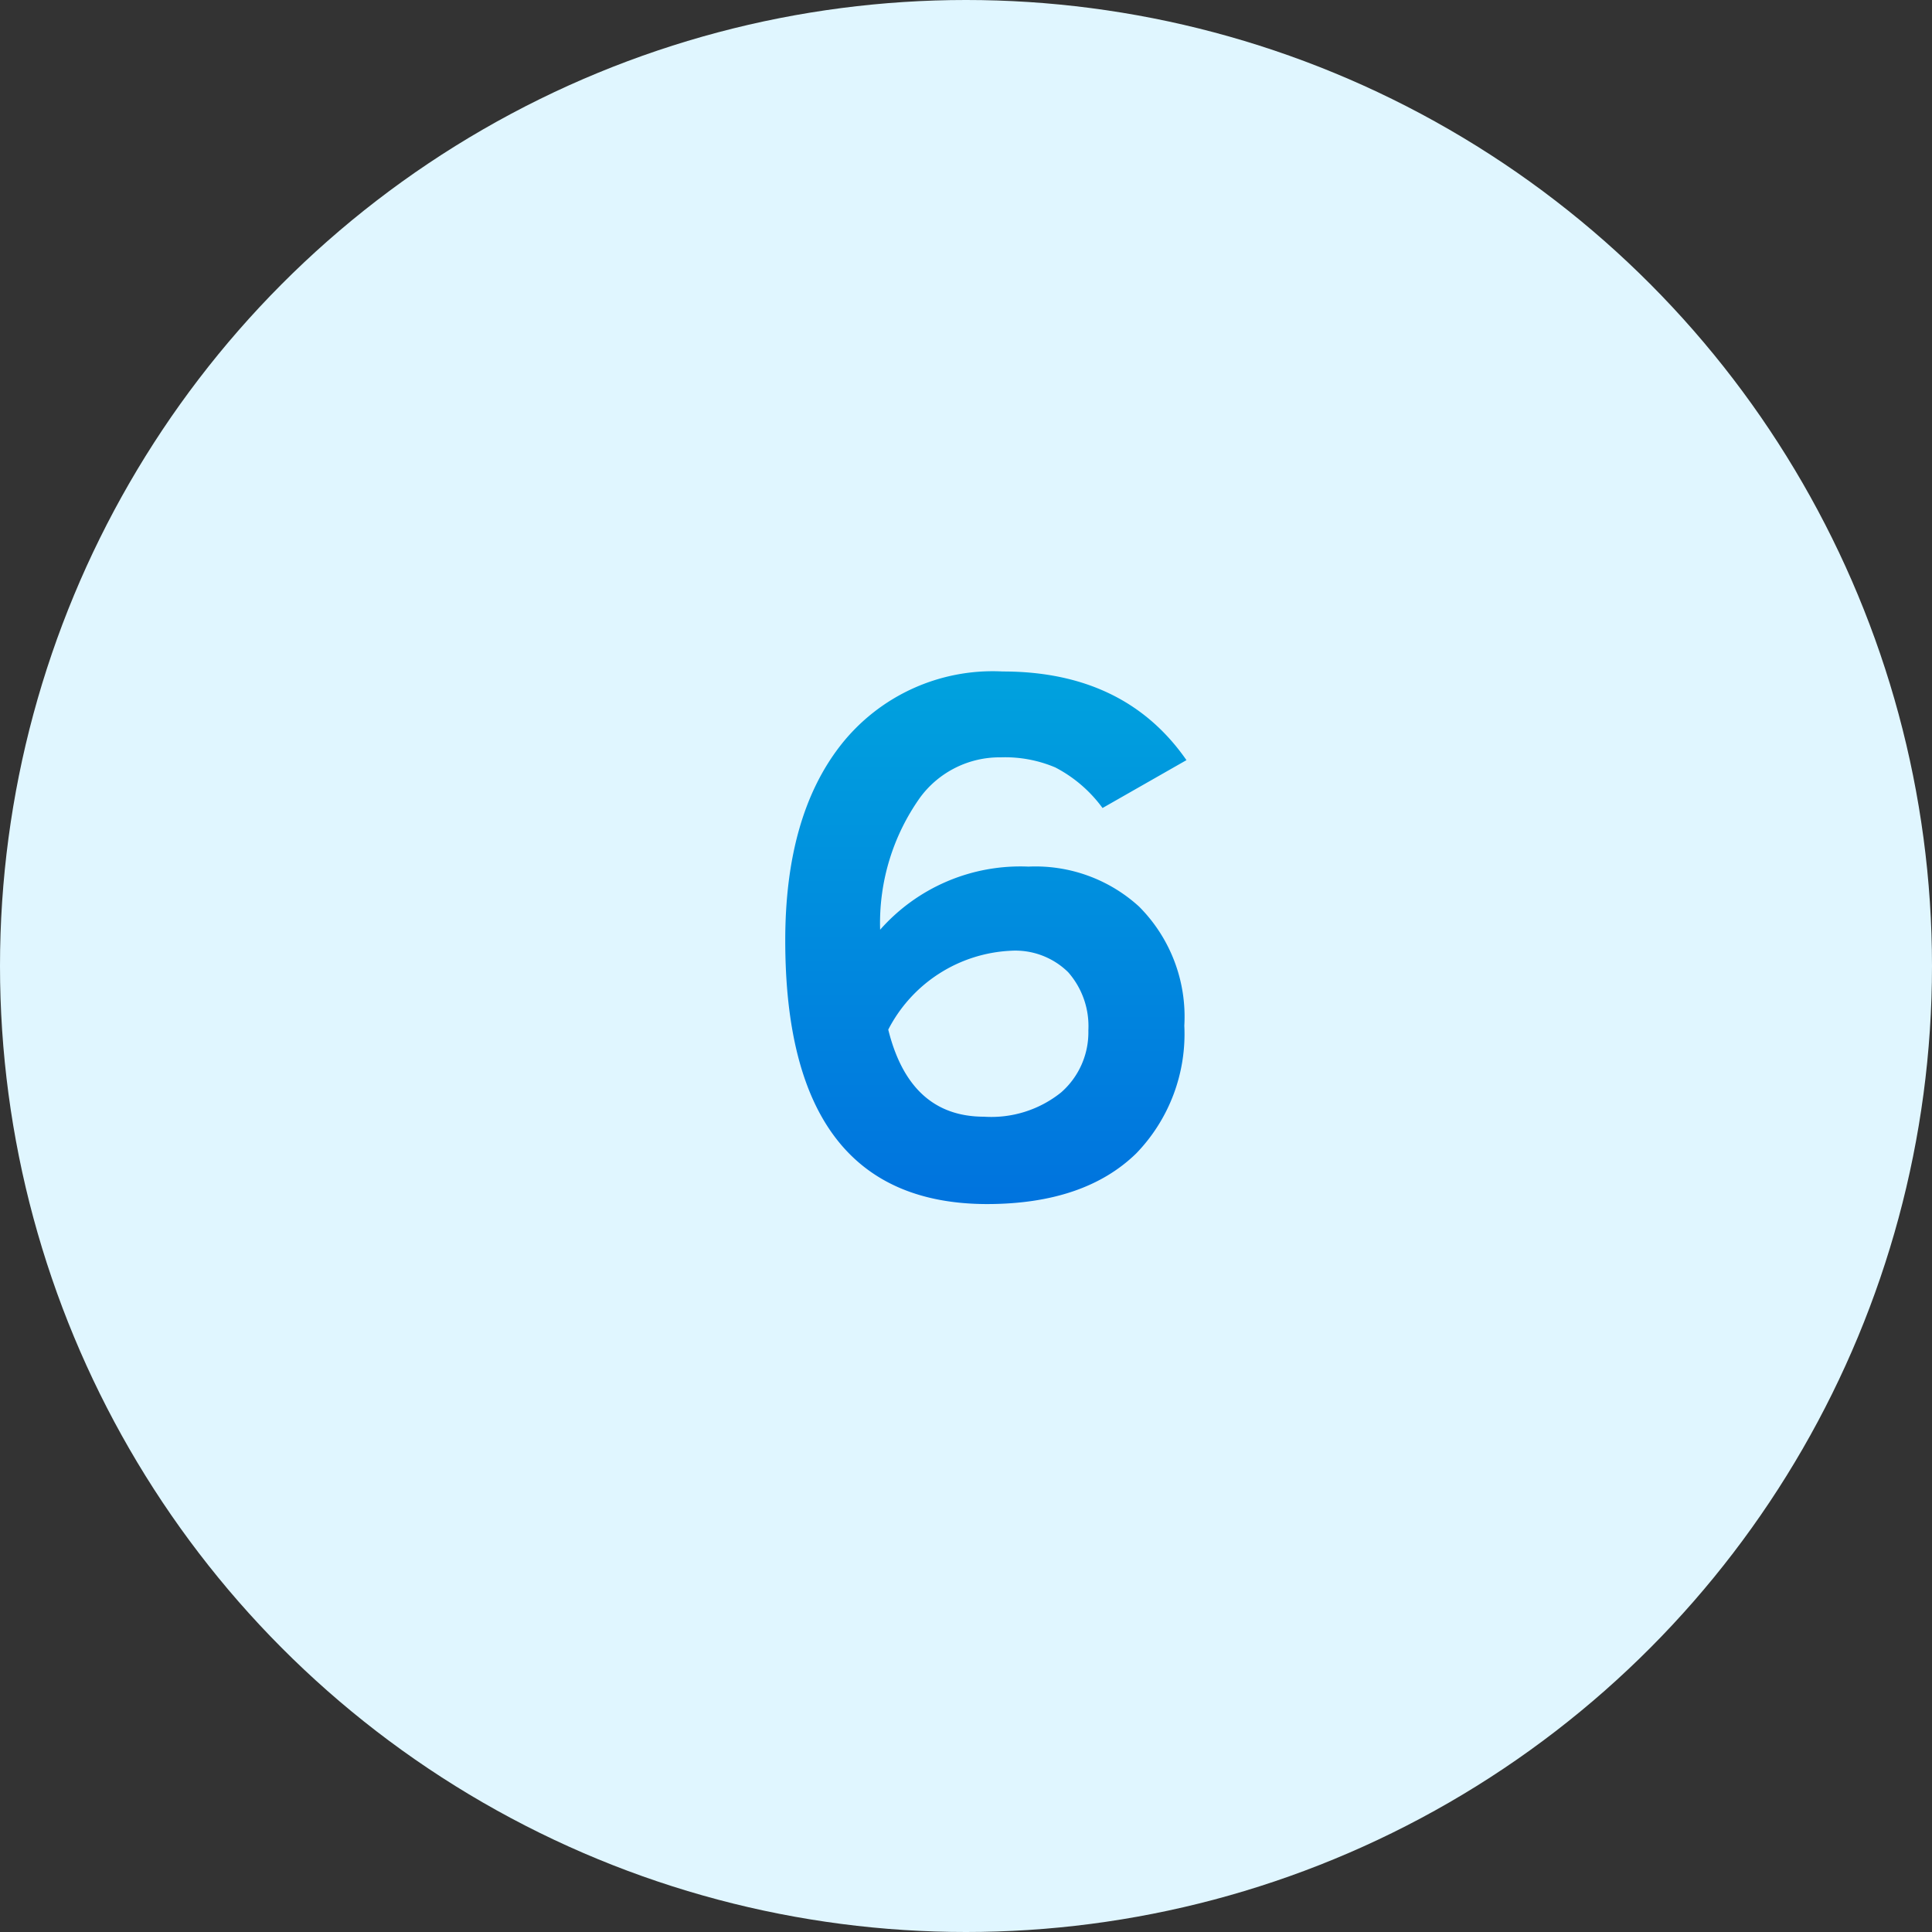
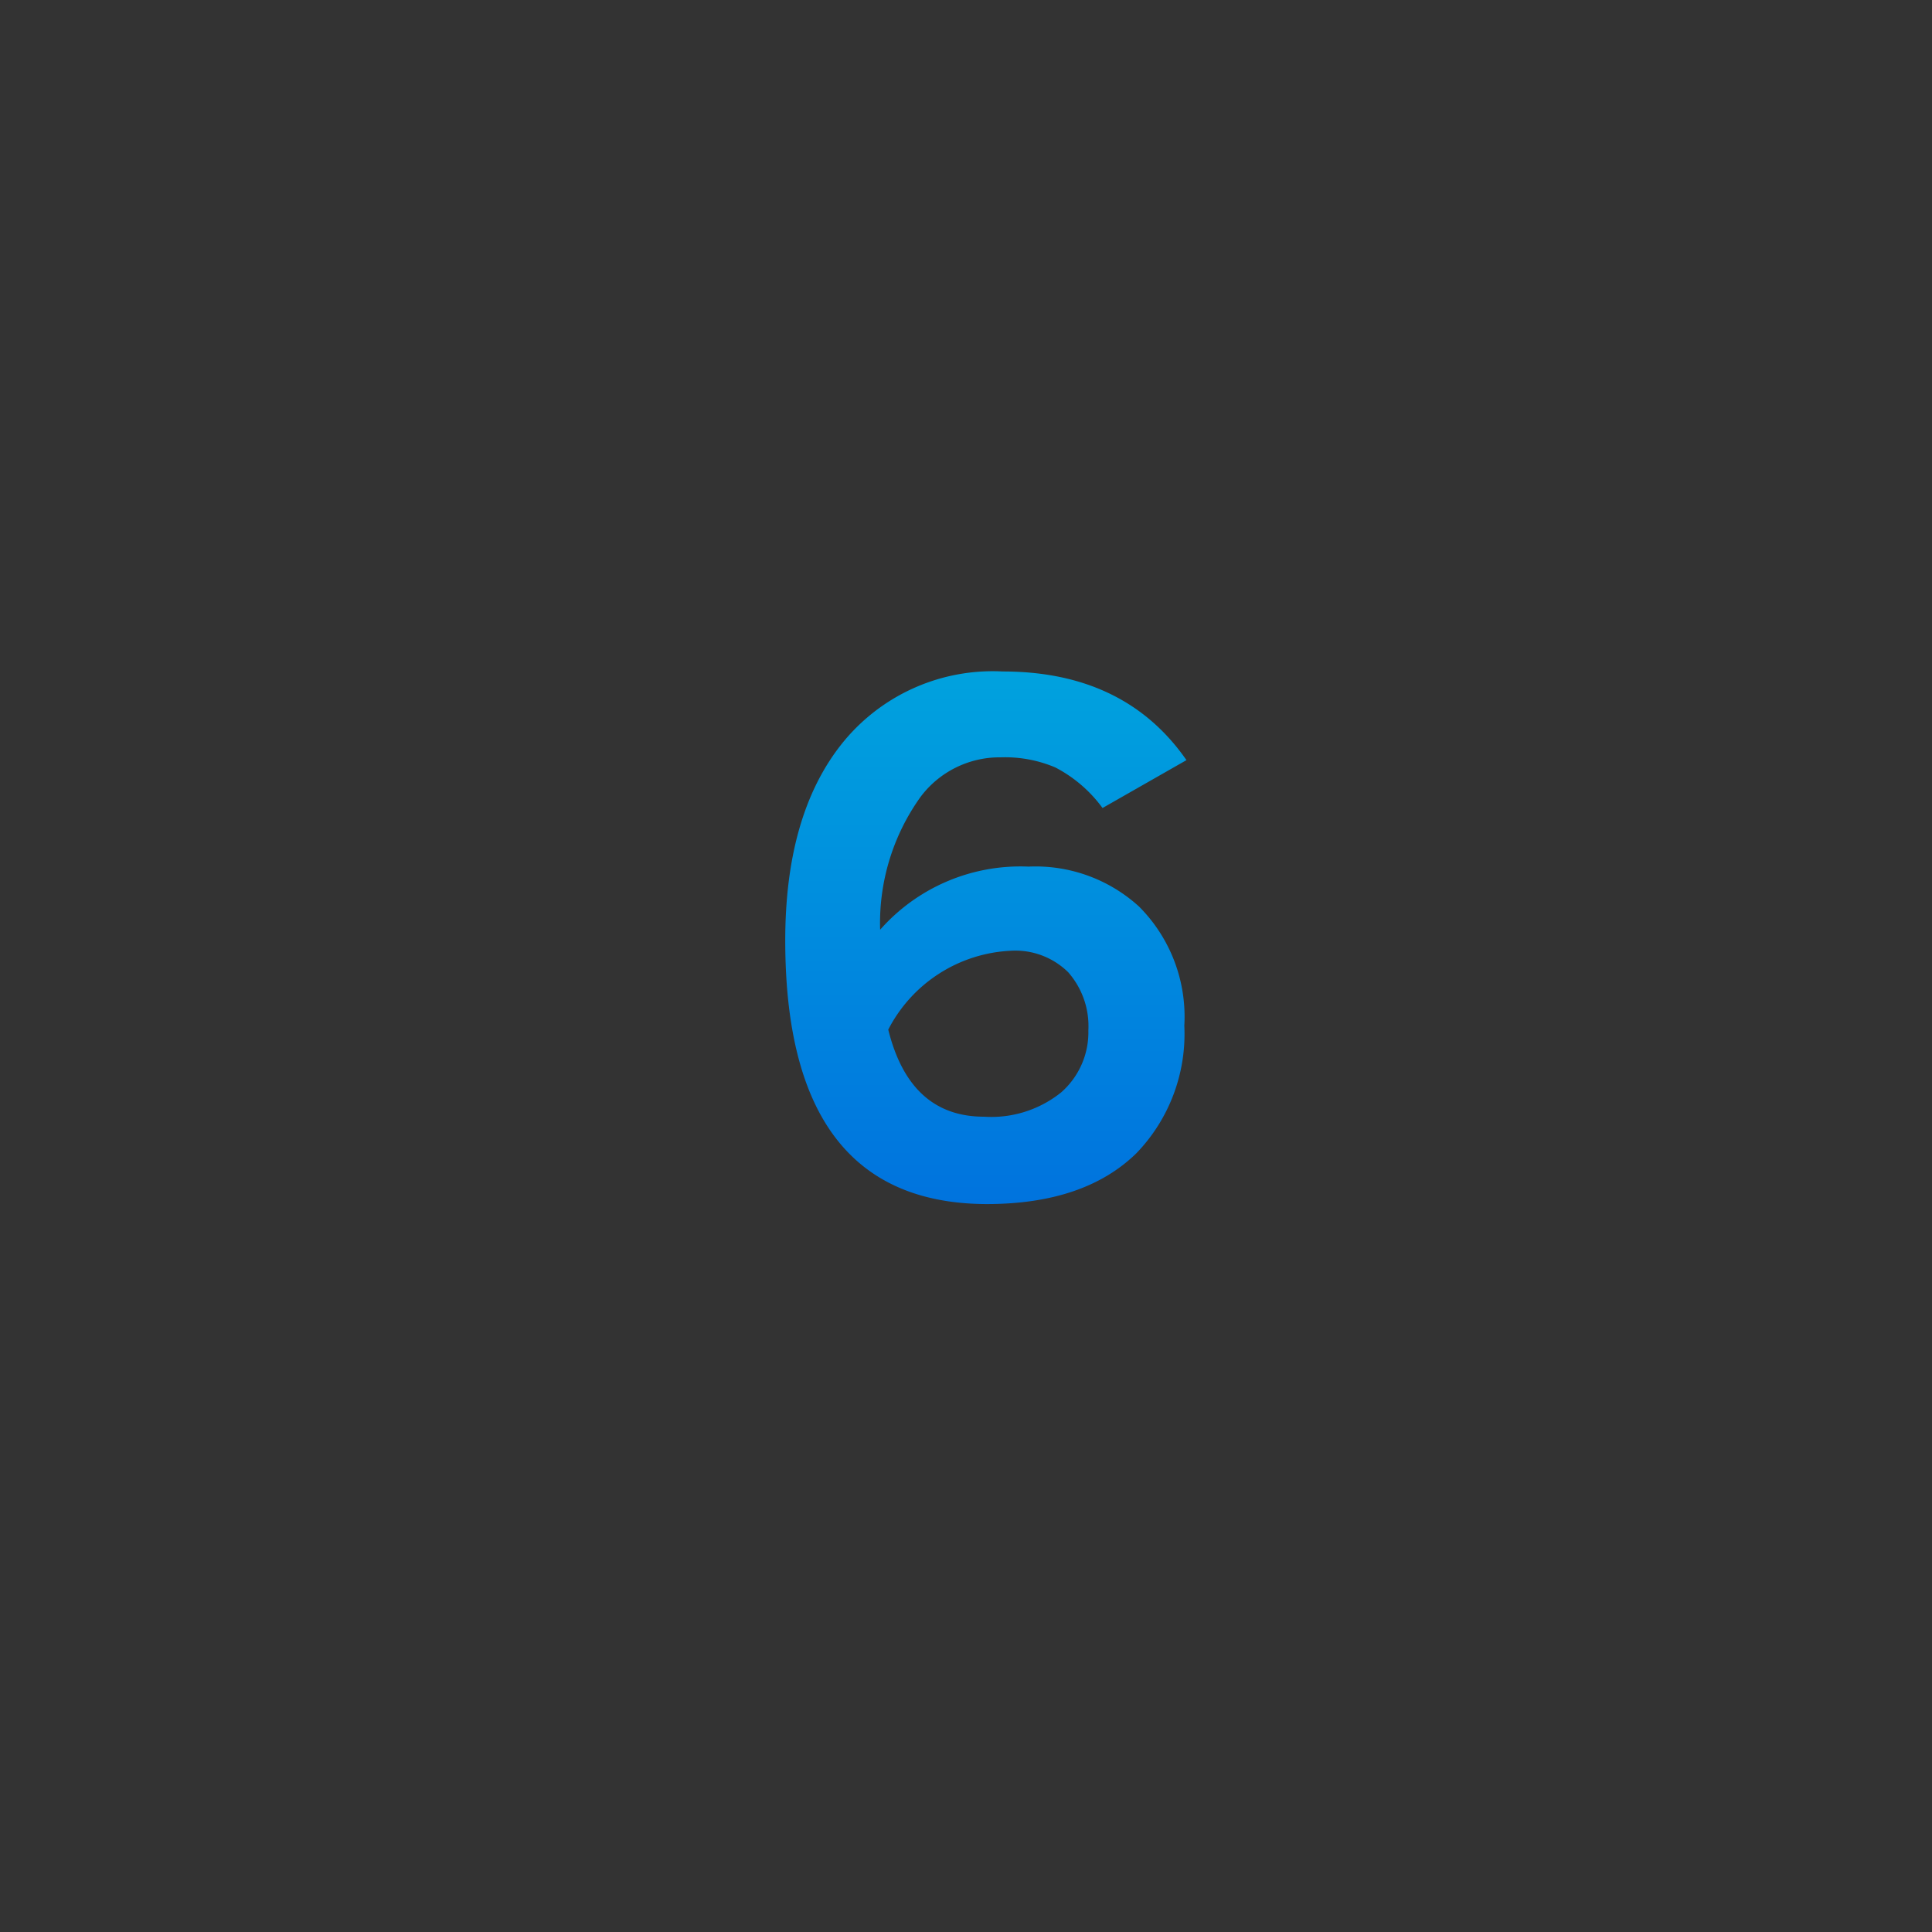
<svg xmlns="http://www.w3.org/2000/svg" width="90" height="90" viewBox="0 0 90 90">
  <rect x="0" y="0" width="90" height="90" fill="#333333" stroke="none" />
  <defs>
    <style>
      .cls-1 {
        fill: #e0f6ff;
      }

      .cls-2 {
        fill: url(#名称未設定グラデーション_15);
      }
    </style>
    <linearGradient id="名称未設定グラデーション_15" data-name="名称未設定グラデーション 15" x1="45.91" y1="56.09" x2="45.91" y2="31.28" gradientUnits="userSpaceOnUse">
      <stop offset="0" stop-color="#0073de" />
      <stop offset="1" stop-color="#00a2de" />
    </linearGradient>
  </defs>
  <g id="レイヤー_2" data-name="レイヤー 2">
    <g id="レイヤー_1-2" data-name="レイヤー 1">
      <g id="step_number_experiment_6">
-         <circle class="cls-1" cx="45" cy="45" r="45" />
        <path class="cls-2" d="M55.17,47.78a8,8,0,0,1-2.24,5.95Q50.52,56.08,46,56.09q-9.42,0-9.42-12.28c0-3.84.85-6.87,2.57-9.08a9,9,0,0,1,7.56-3.45q5.69,0,8.56,4.13l-3.91,2.23a6.35,6.35,0,0,0-2.2-1.89,6,6,0,0,0-2.54-.47,4.6,4.6,0,0,0-3.75,1.86A10.09,10.09,0,0,0,41,43.31a8.71,8.71,0,0,1,6.91-2.94,7.16,7.16,0,0,1,5.15,1.86A7.26,7.26,0,0,1,55.17,47.78Zm-13.8.15q1,4.09,4.47,4.09a5.19,5.19,0,0,0,3.59-1.13A3.72,3.72,0,0,0,50.7,48a3.8,3.8,0,0,0-.94-2.71,3.51,3.51,0,0,0-2.68-1,6.78,6.78,0,0,0-5.71,3.69Z" />
      </g>
    </g>
  </g>
</svg>